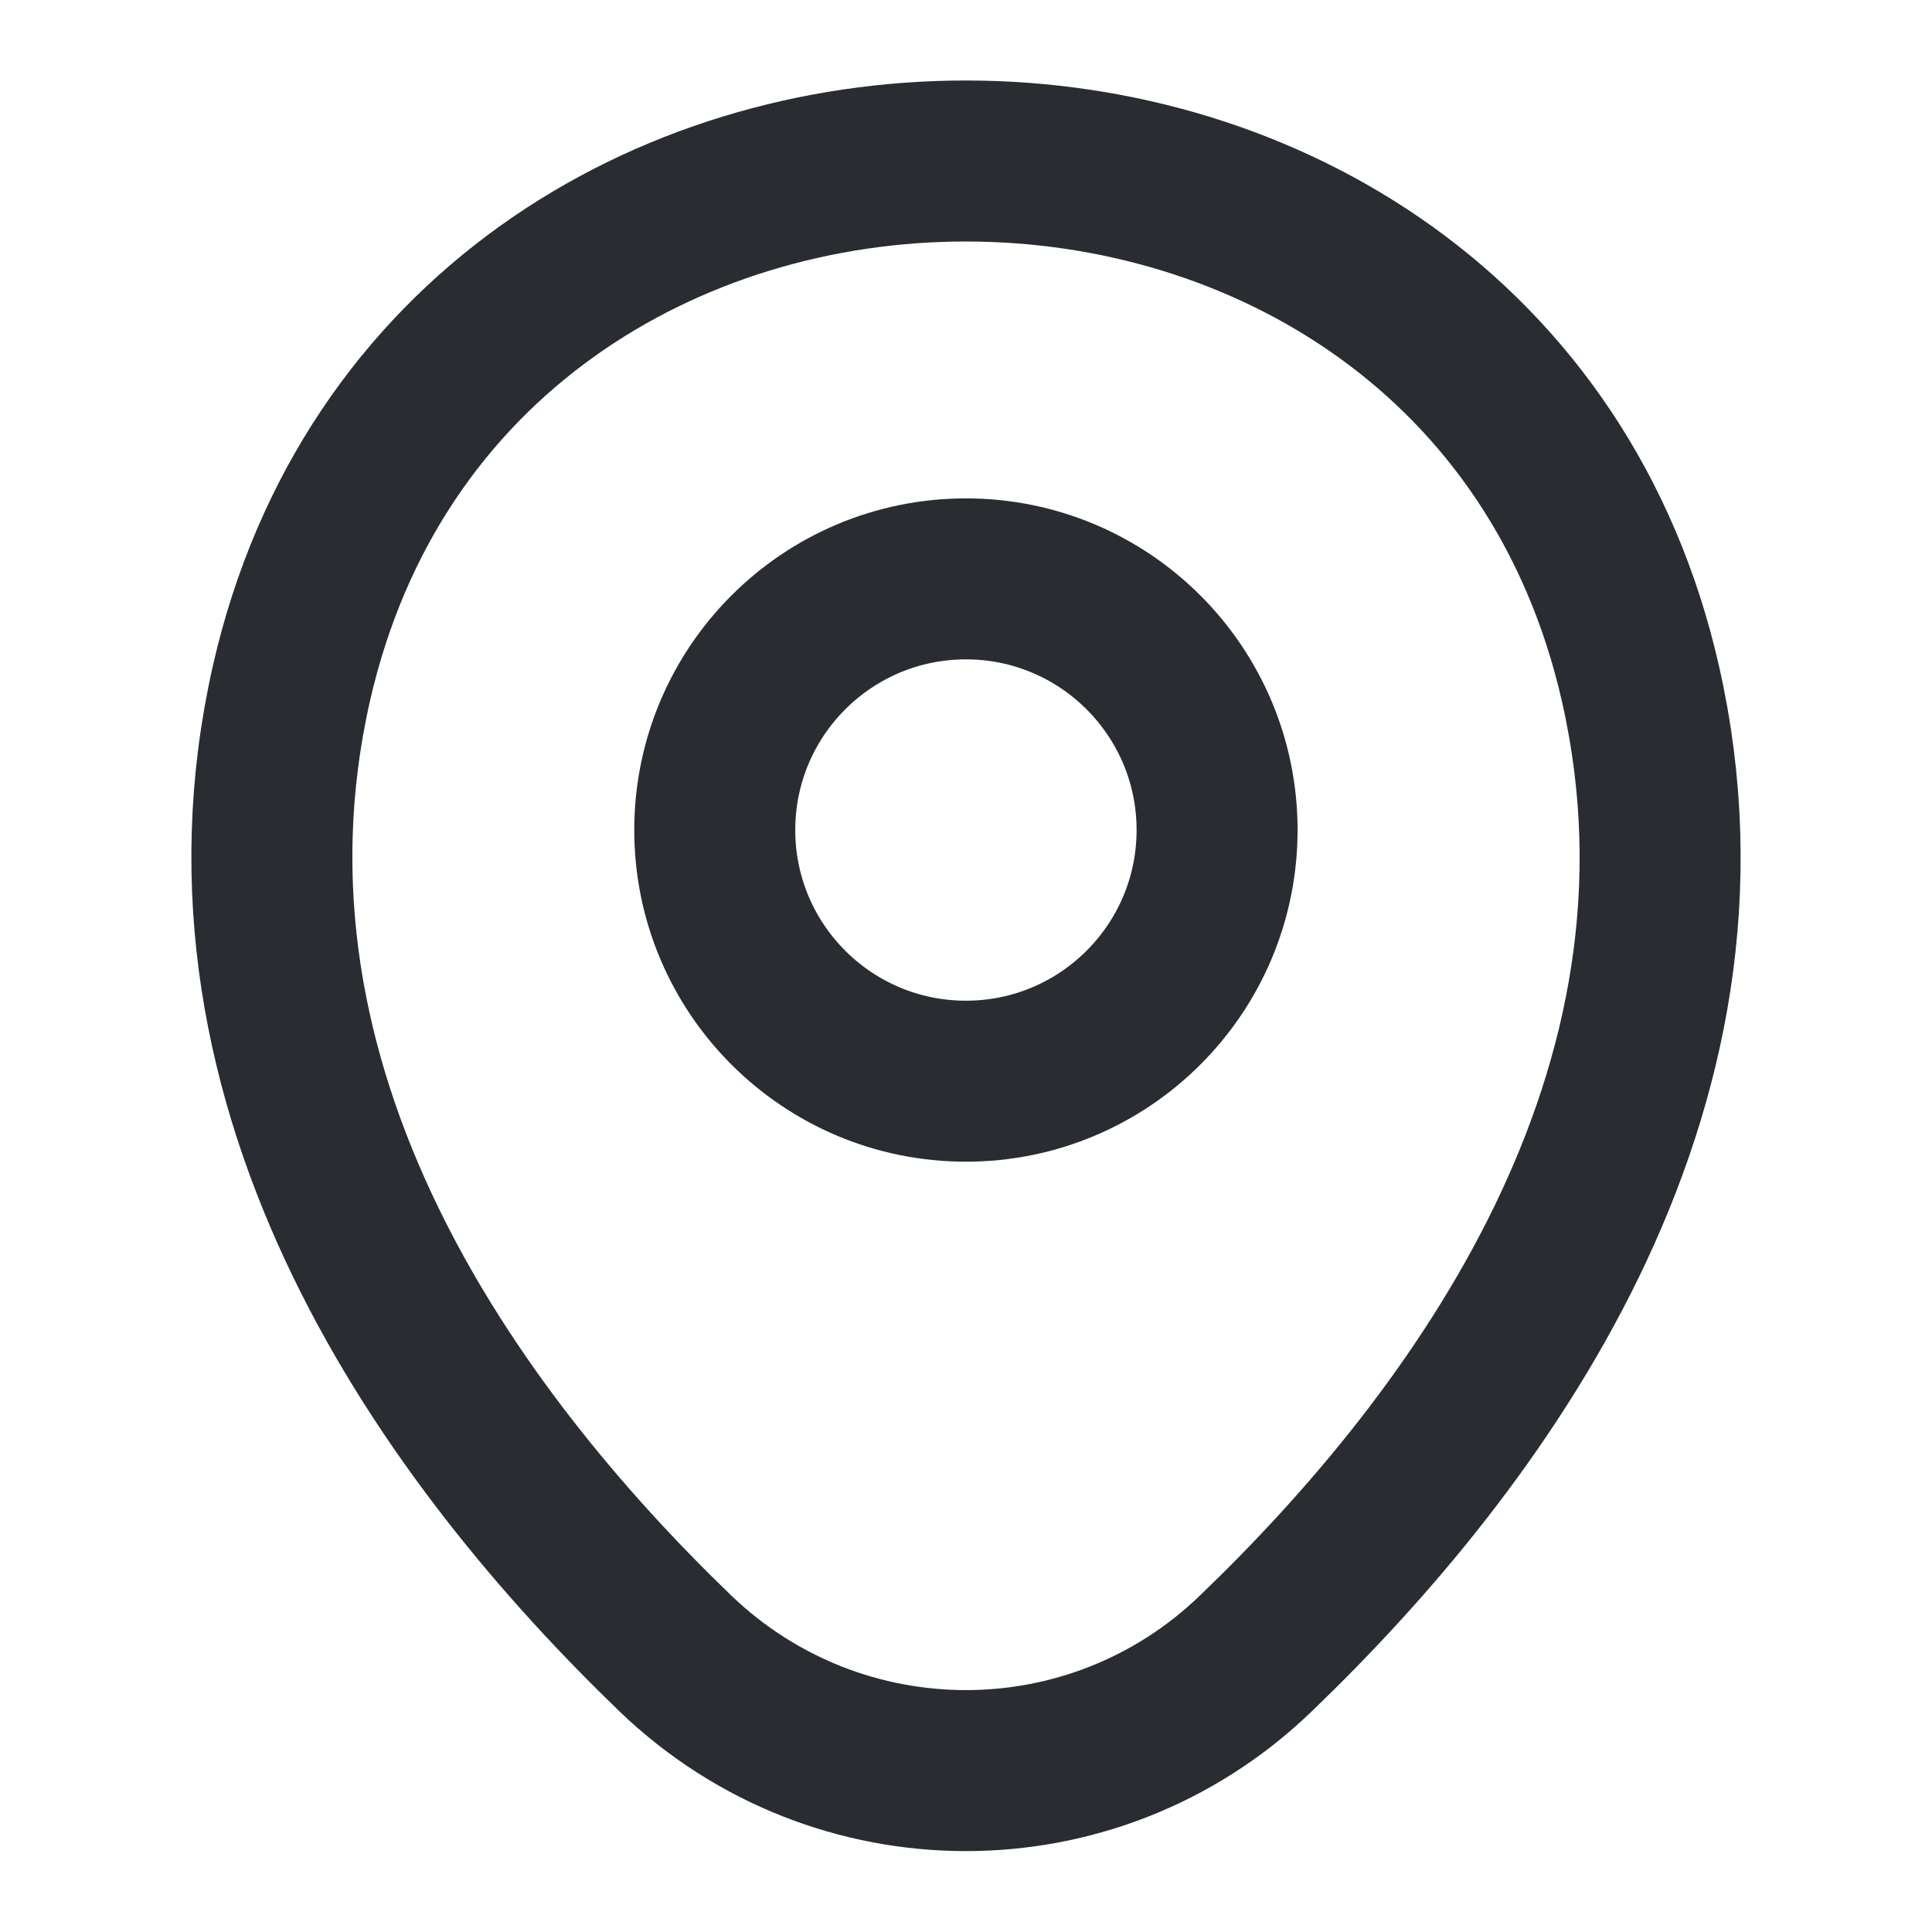
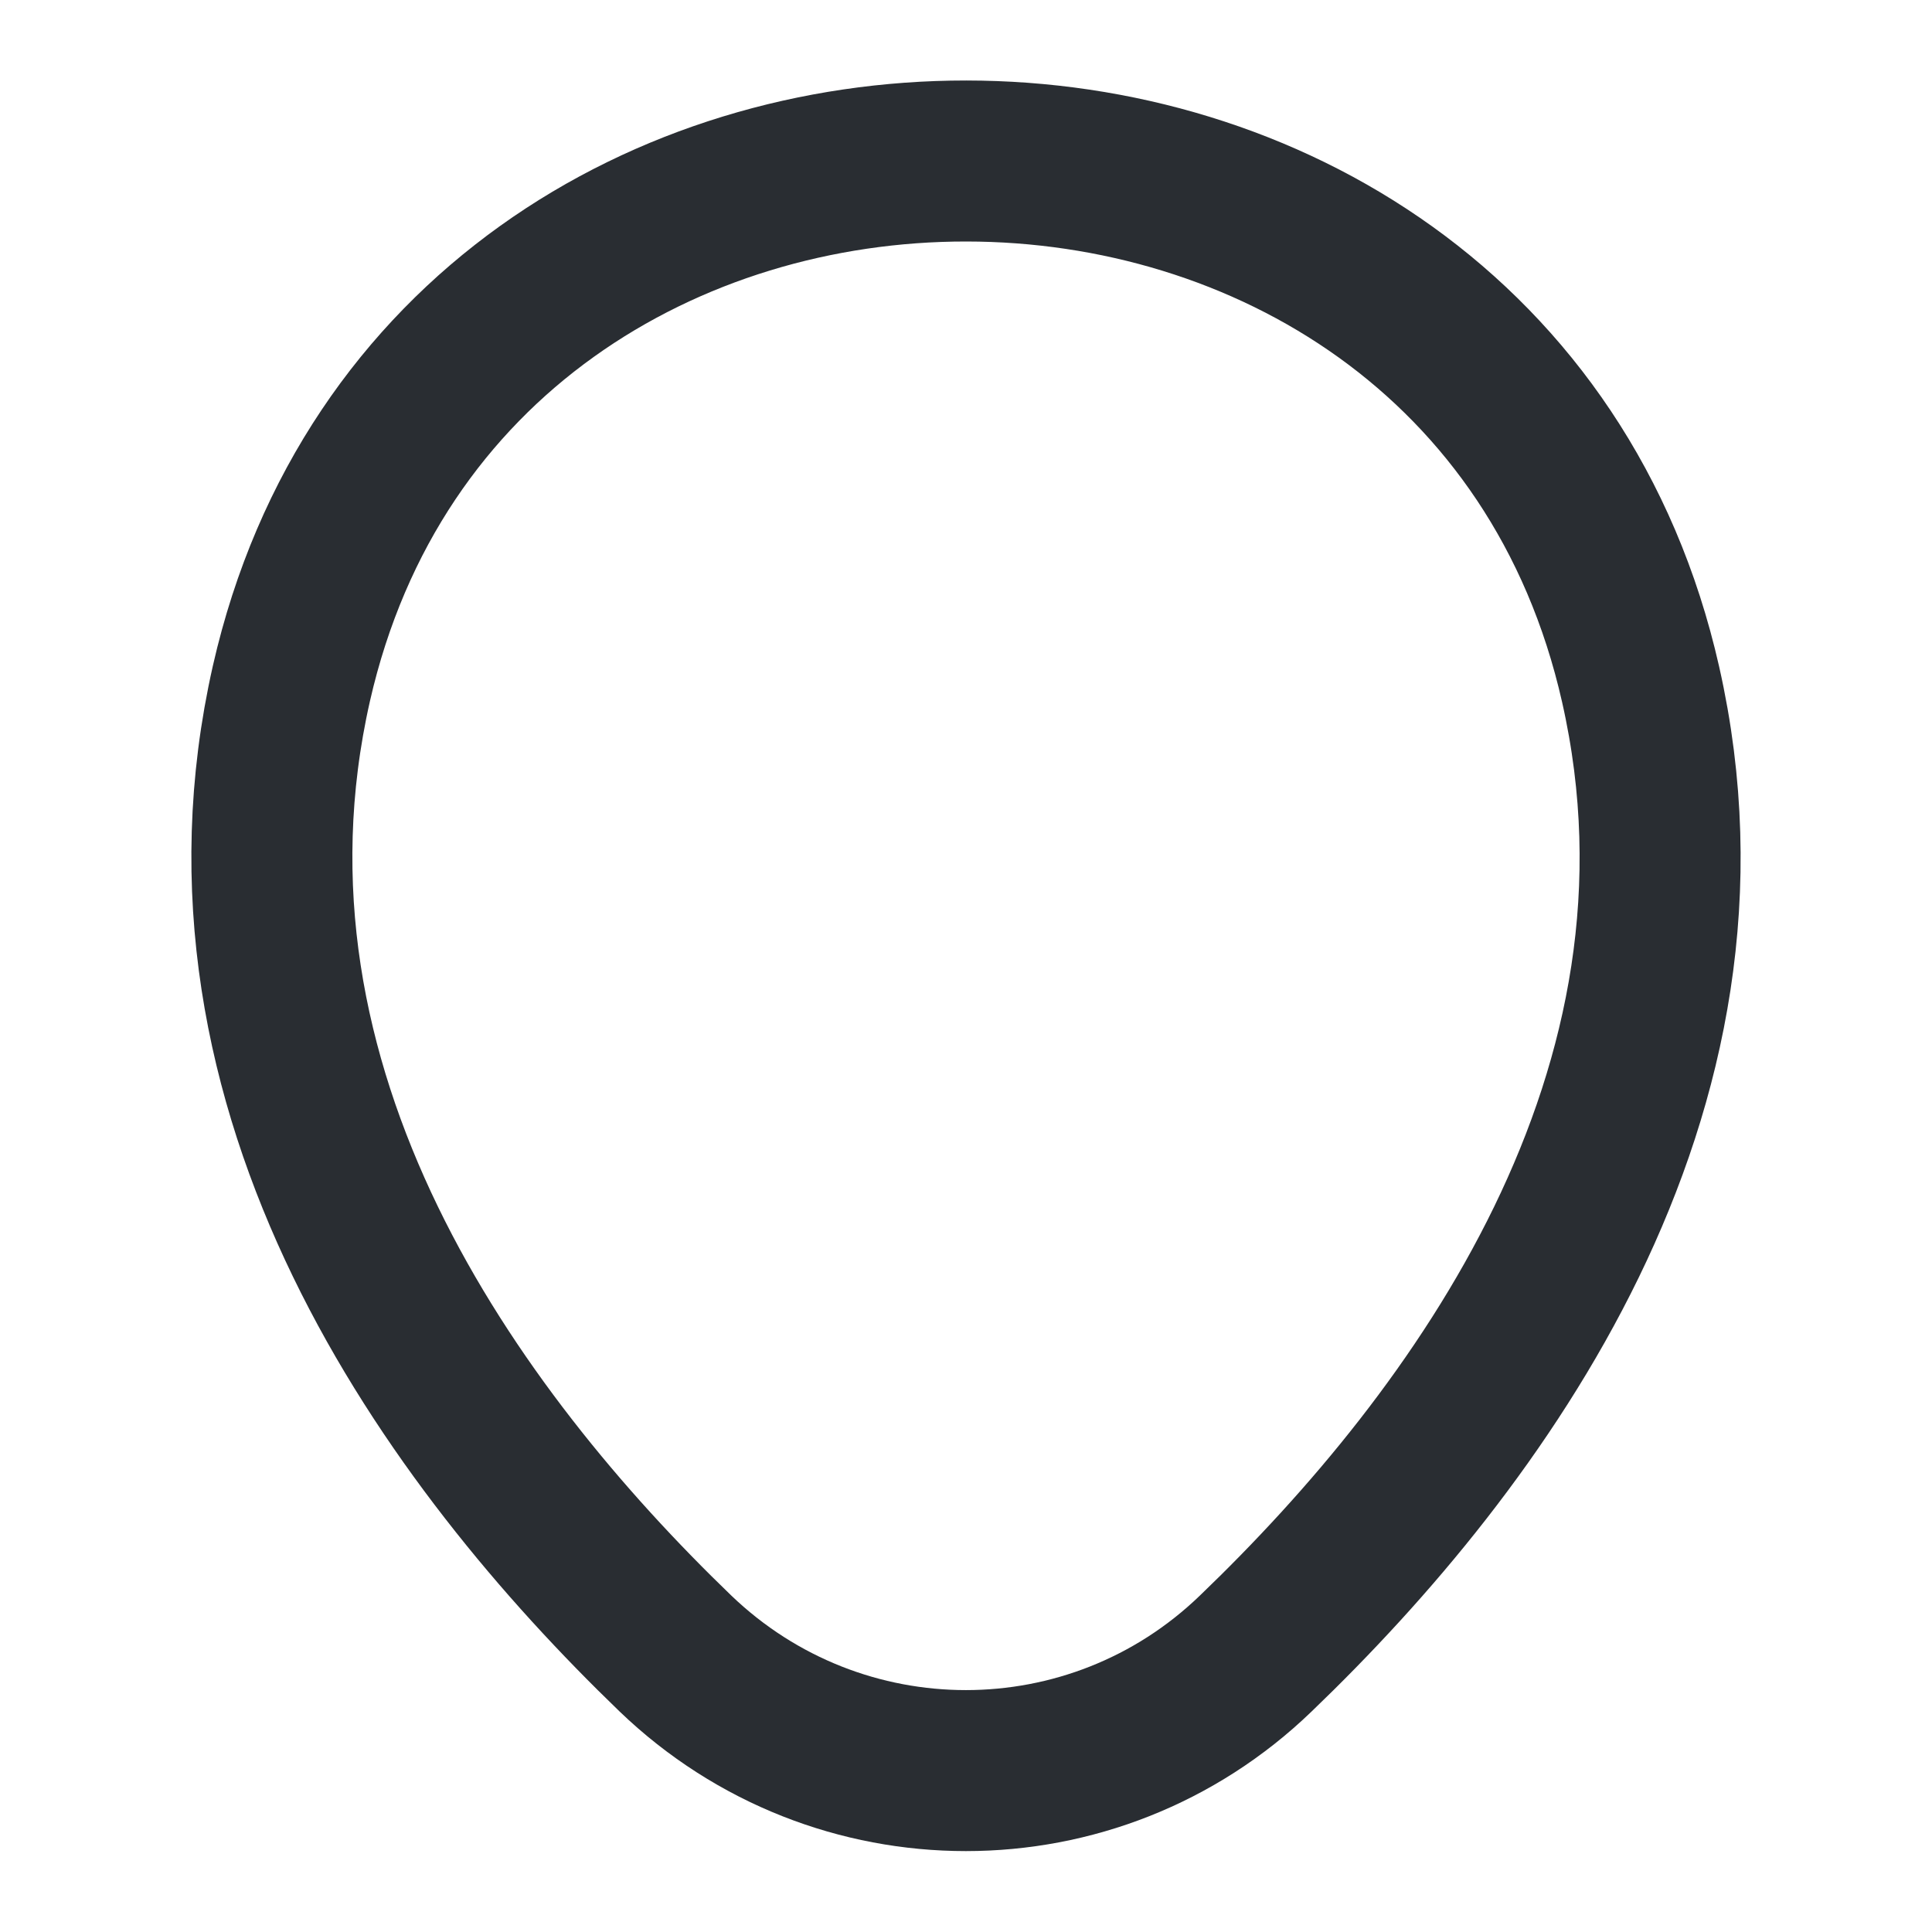
<svg xmlns="http://www.w3.org/2000/svg" width="24" height="24" viewBox="0 0 24 24" fill="none">
  <g id="location">
    <g id="vuesax/linear/location">
      <g id="location_2">
-         <path id="Vector" d="M11.999 13.431C13.722 13.431 15.119 12.034 15.119 10.311C15.119 8.588 13.722 7.191 11.999 7.191C10.276 7.191 8.879 8.588 8.879 10.311C8.879 12.034 10.276 13.431 11.999 13.431Z" stroke="#292D32" stroke-width="2" />
        <path id="Vector_2" d="M3.62 8.49C5.59 -0.17 18.42 -0.16 20.38 8.5C21.53 13.58 18.37 17.88 15.6 20.54C13.59 22.48 10.41 22.48 8.39 20.54C5.63 17.88 2.47 13.57 3.62 8.49Z" stroke="#292D32" stroke-width="2" />
      </g>
    </g>
  </g>
</svg>